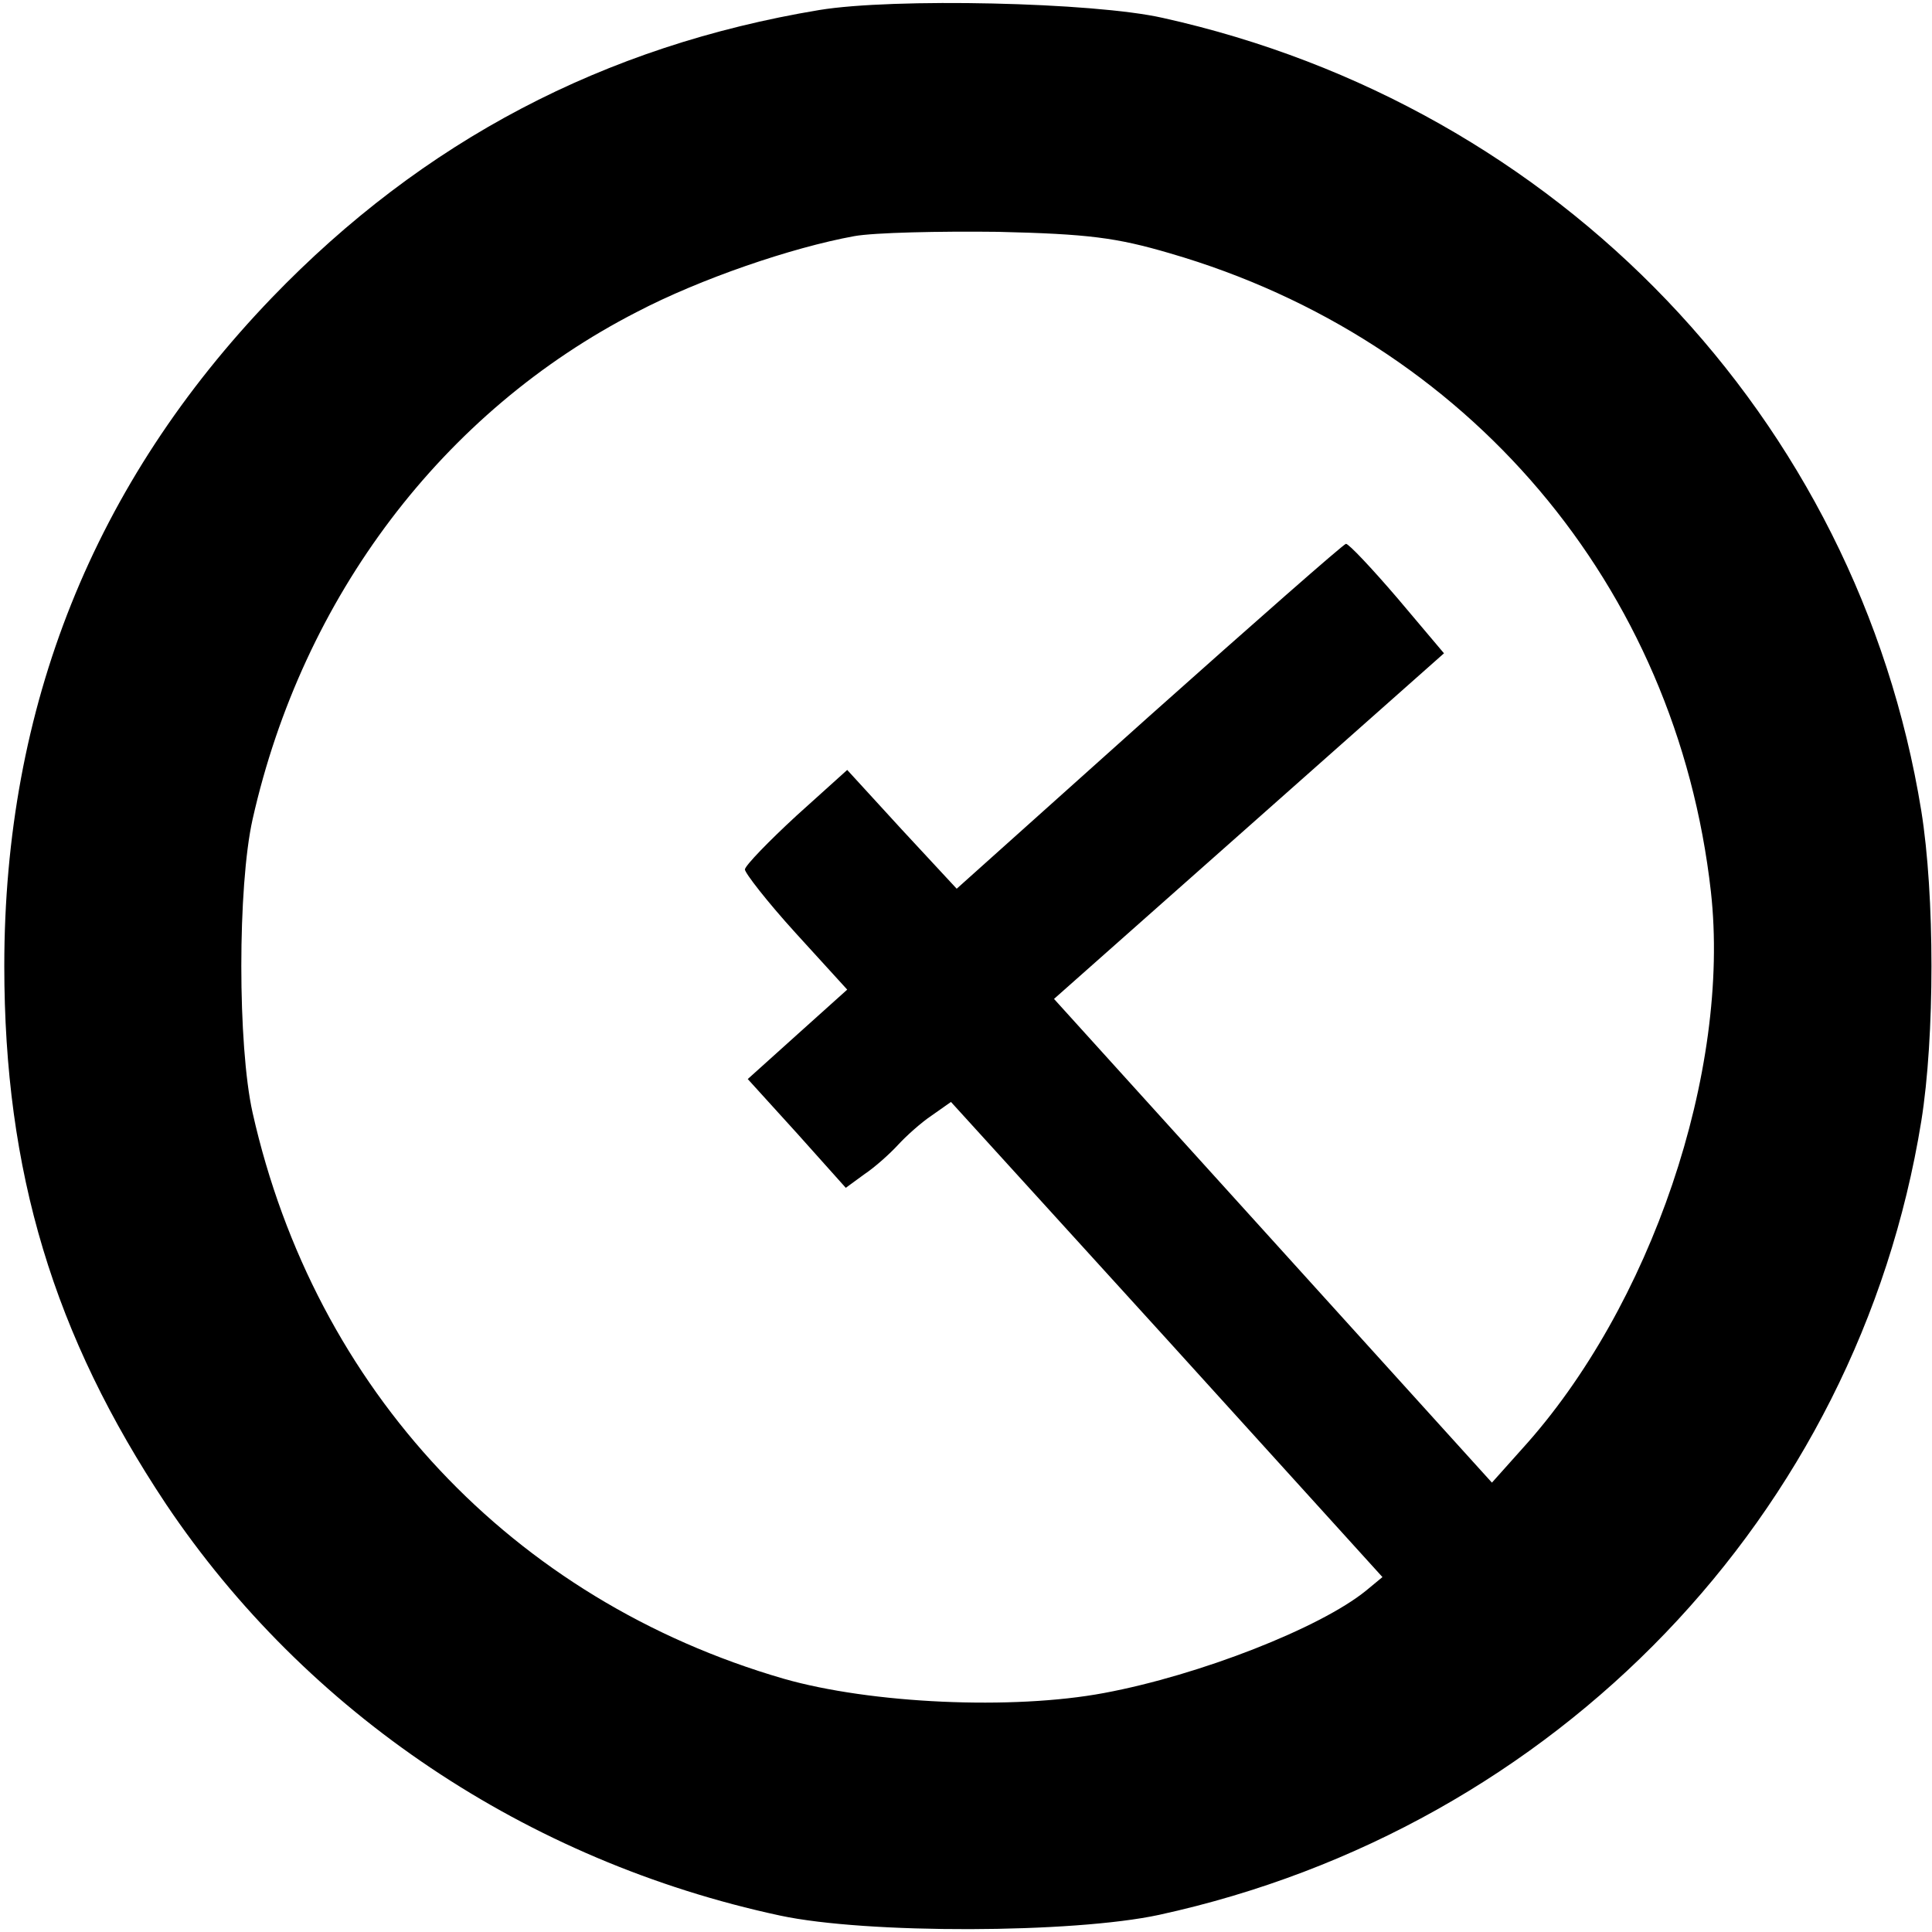
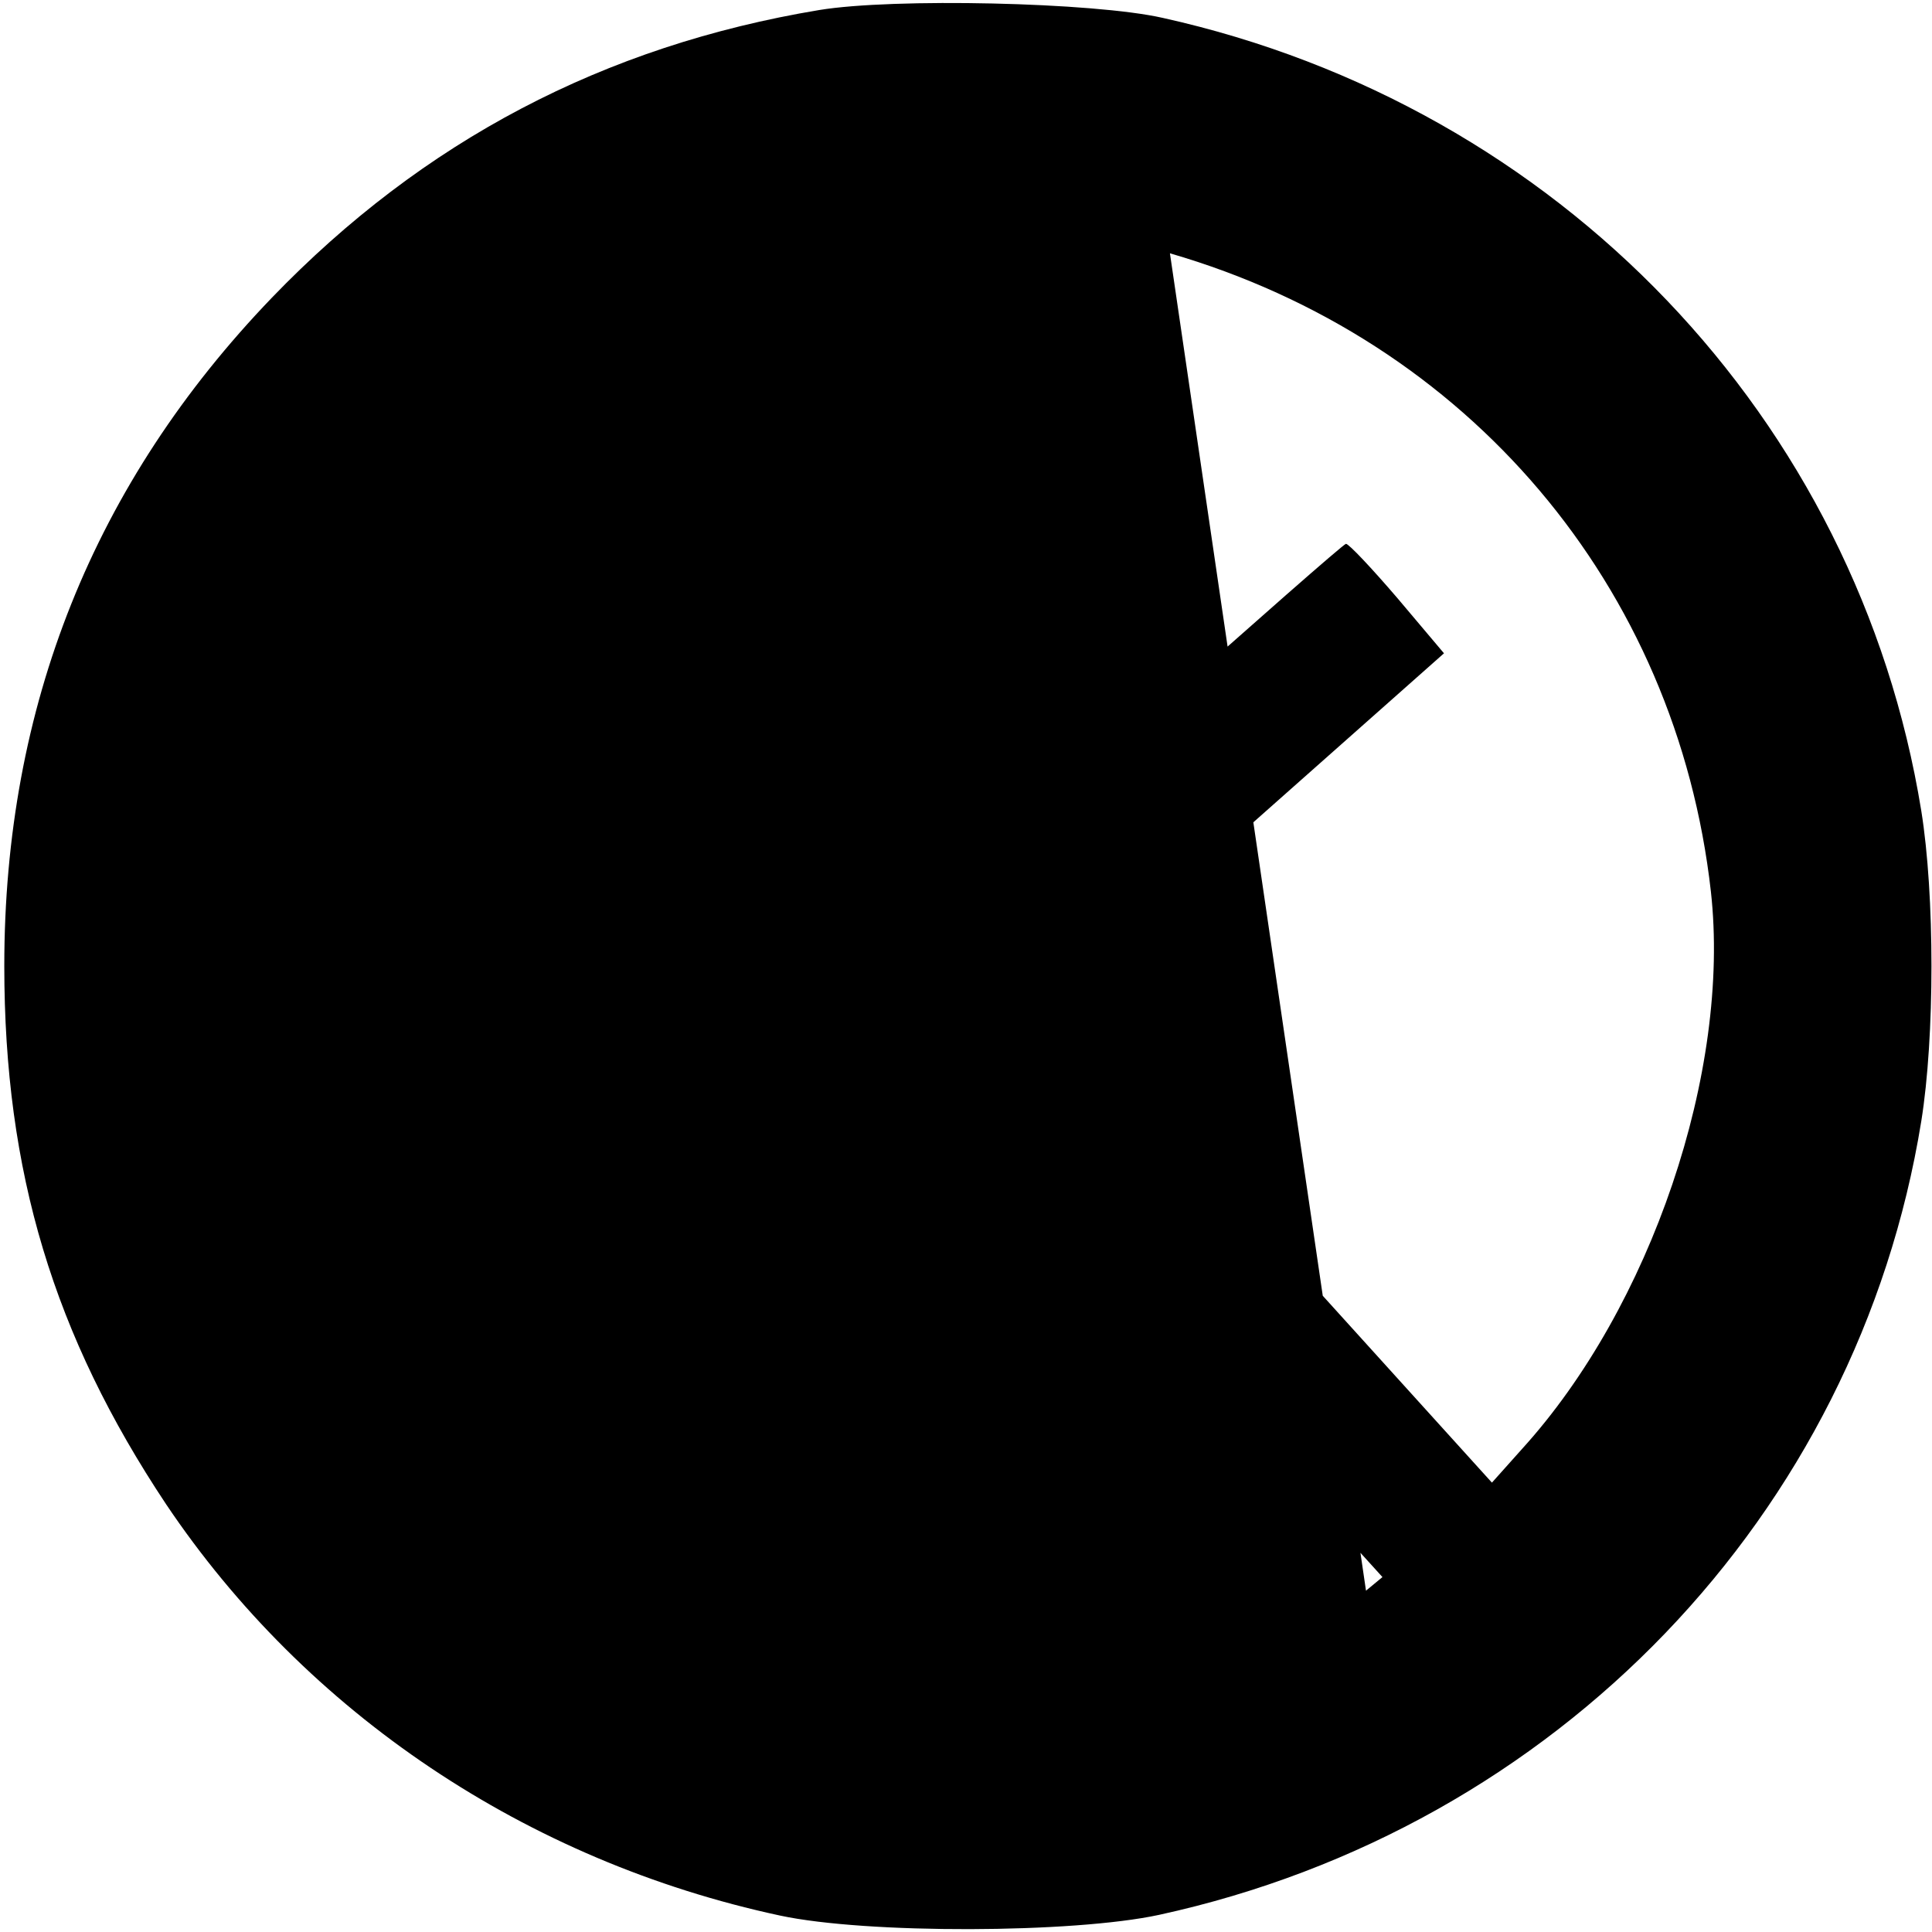
<svg xmlns="http://www.w3.org/2000/svg" version="1.0" width="270pt" height="270pt" viewBox="0 0 270 270" preserveAspectRatio="xMidYMid meet">
  <g transform="translate(0,270) scale(0.1,-0.1)" fill="#000000" stroke="none">
-     <path d="M1145 2686 c-301 -50 -554 -183 -765 -402 -249 -259 -374 -571 -374 -934 0 -288 69 -516 226 -752 196 -292 504 -499 858 -575 121 -26 410 -25 530 1 555 121 976 559 1065 1109 19 118 19 316 0 434 -89 548 -506 985 -1060 1108 -97 22 -377 28 -480 11z m490 -340 c417 -121 708 -465 756 -892 28 -251 -84 -581 -264 -779 l-42 -47 -306 338 -306 338 272 241 273 242 -65 77 c-36 42 -68 76 -72 76 -3 0 -127 -109 -275 -241 l-269 -241 -77 83 -76 83 -71 -64 c-39 -36 -71 -69 -72 -75 0 -5 31 -45 71 -89 l72 -79 -69 -62 -70 -63 69 -76 68 -76 26 19 c15 10 36 29 47 41 11 12 32 31 47 41 l27 19 302 -332 301 -332 -23 -19 c-64 -52 -232 -118 -366 -143 -128 -24 -326 -15 -448 20 -379 110 -655 404 -742 791 -21 94 -21 316 0 410 70 311 266 570 537 709 88 46 216 90 304 106 28 5 119 7 201 6 126 -3 165 -8 240 -30z" />
+     <path d="M1145 2686 c-301 -50 -554 -183 -765 -402 -249 -259 -374 -571 -374 -934 0 -288 69 -516 226 -752 196 -292 504 -499 858 -575 121 -26 410 -25 530 1 555 121 976 559 1065 1109 19 118 19 316 0 434 -89 548 -506 985 -1060 1108 -97 22 -377 28 -480 11z m490 -340 c417 -121 708 -465 756 -892 28 -251 -84 -581 -264 -779 l-42 -47 -306 338 -306 338 272 241 273 242 -65 77 c-36 42 -68 76 -72 76 -3 0 -127 -109 -275 -241 l-269 -241 -77 83 -76 83 -71 -64 c-39 -36 -71 -69 -72 -75 0 -5 31 -45 71 -89 l72 -79 -69 -62 -70 -63 69 -76 68 -76 26 19 c15 10 36 29 47 41 11 12 32 31 47 41 l27 19 302 -332 301 -332 -23 -19 z" />
  </g>
</svg>